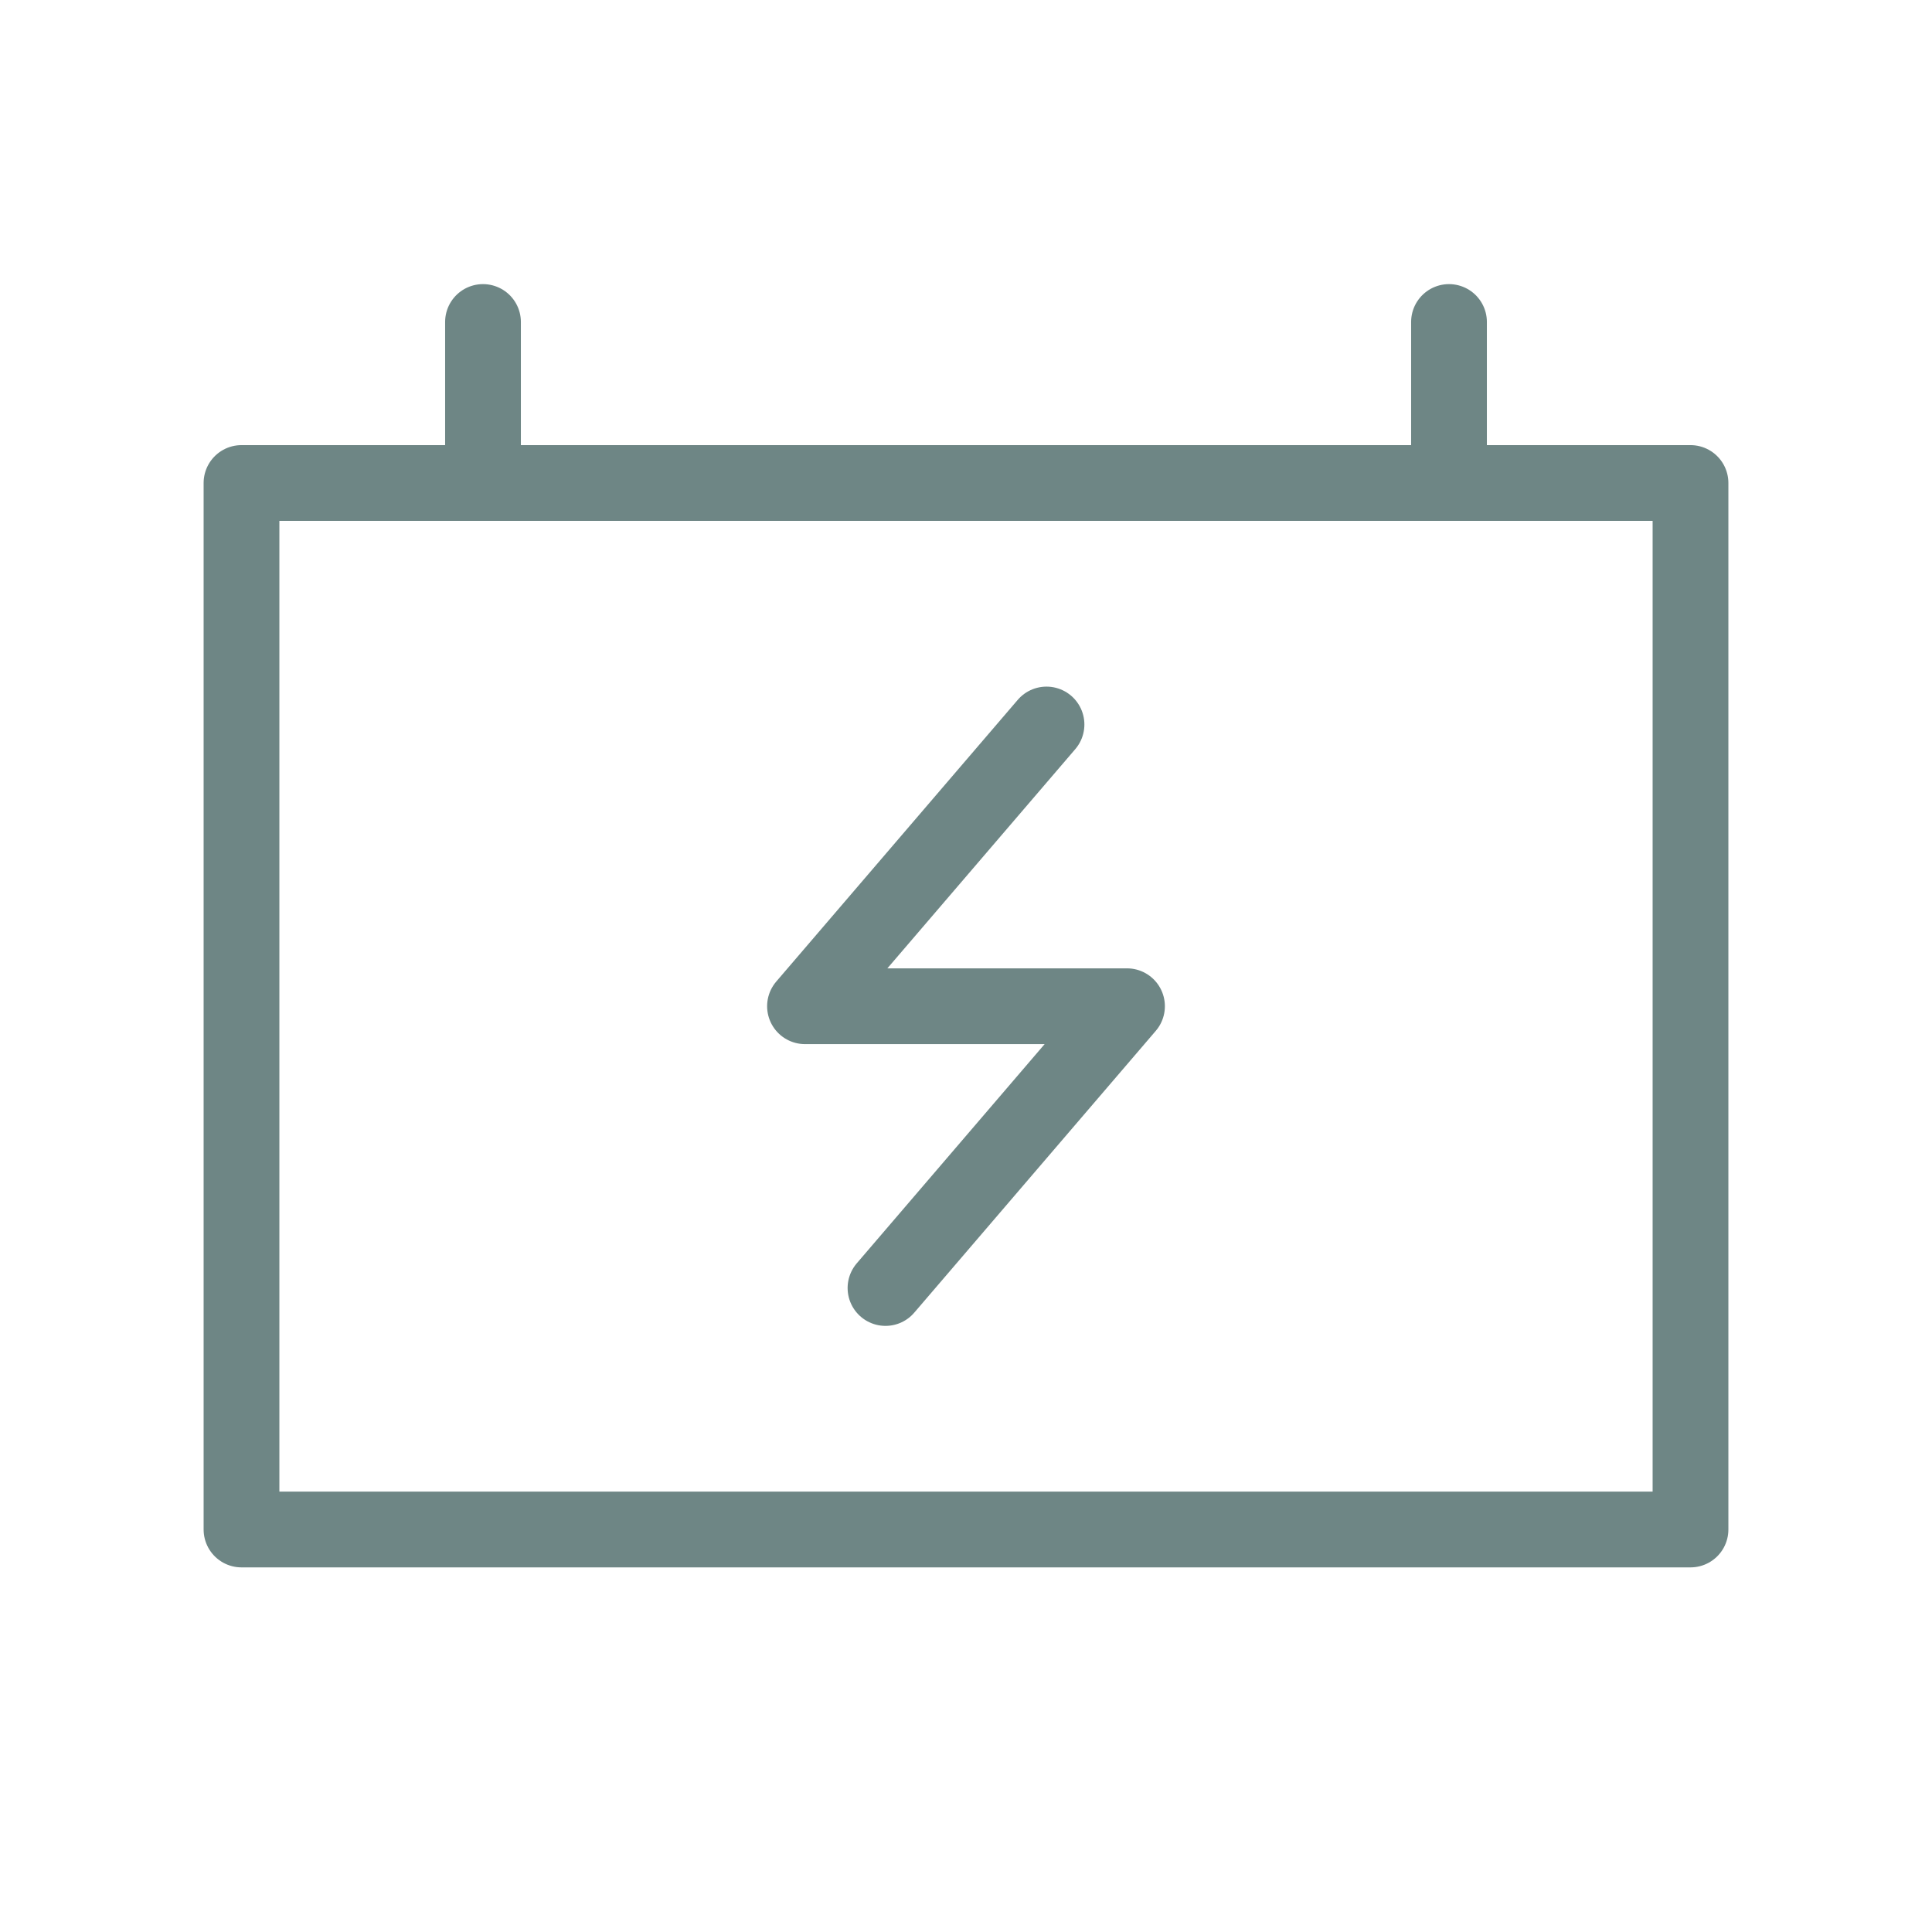
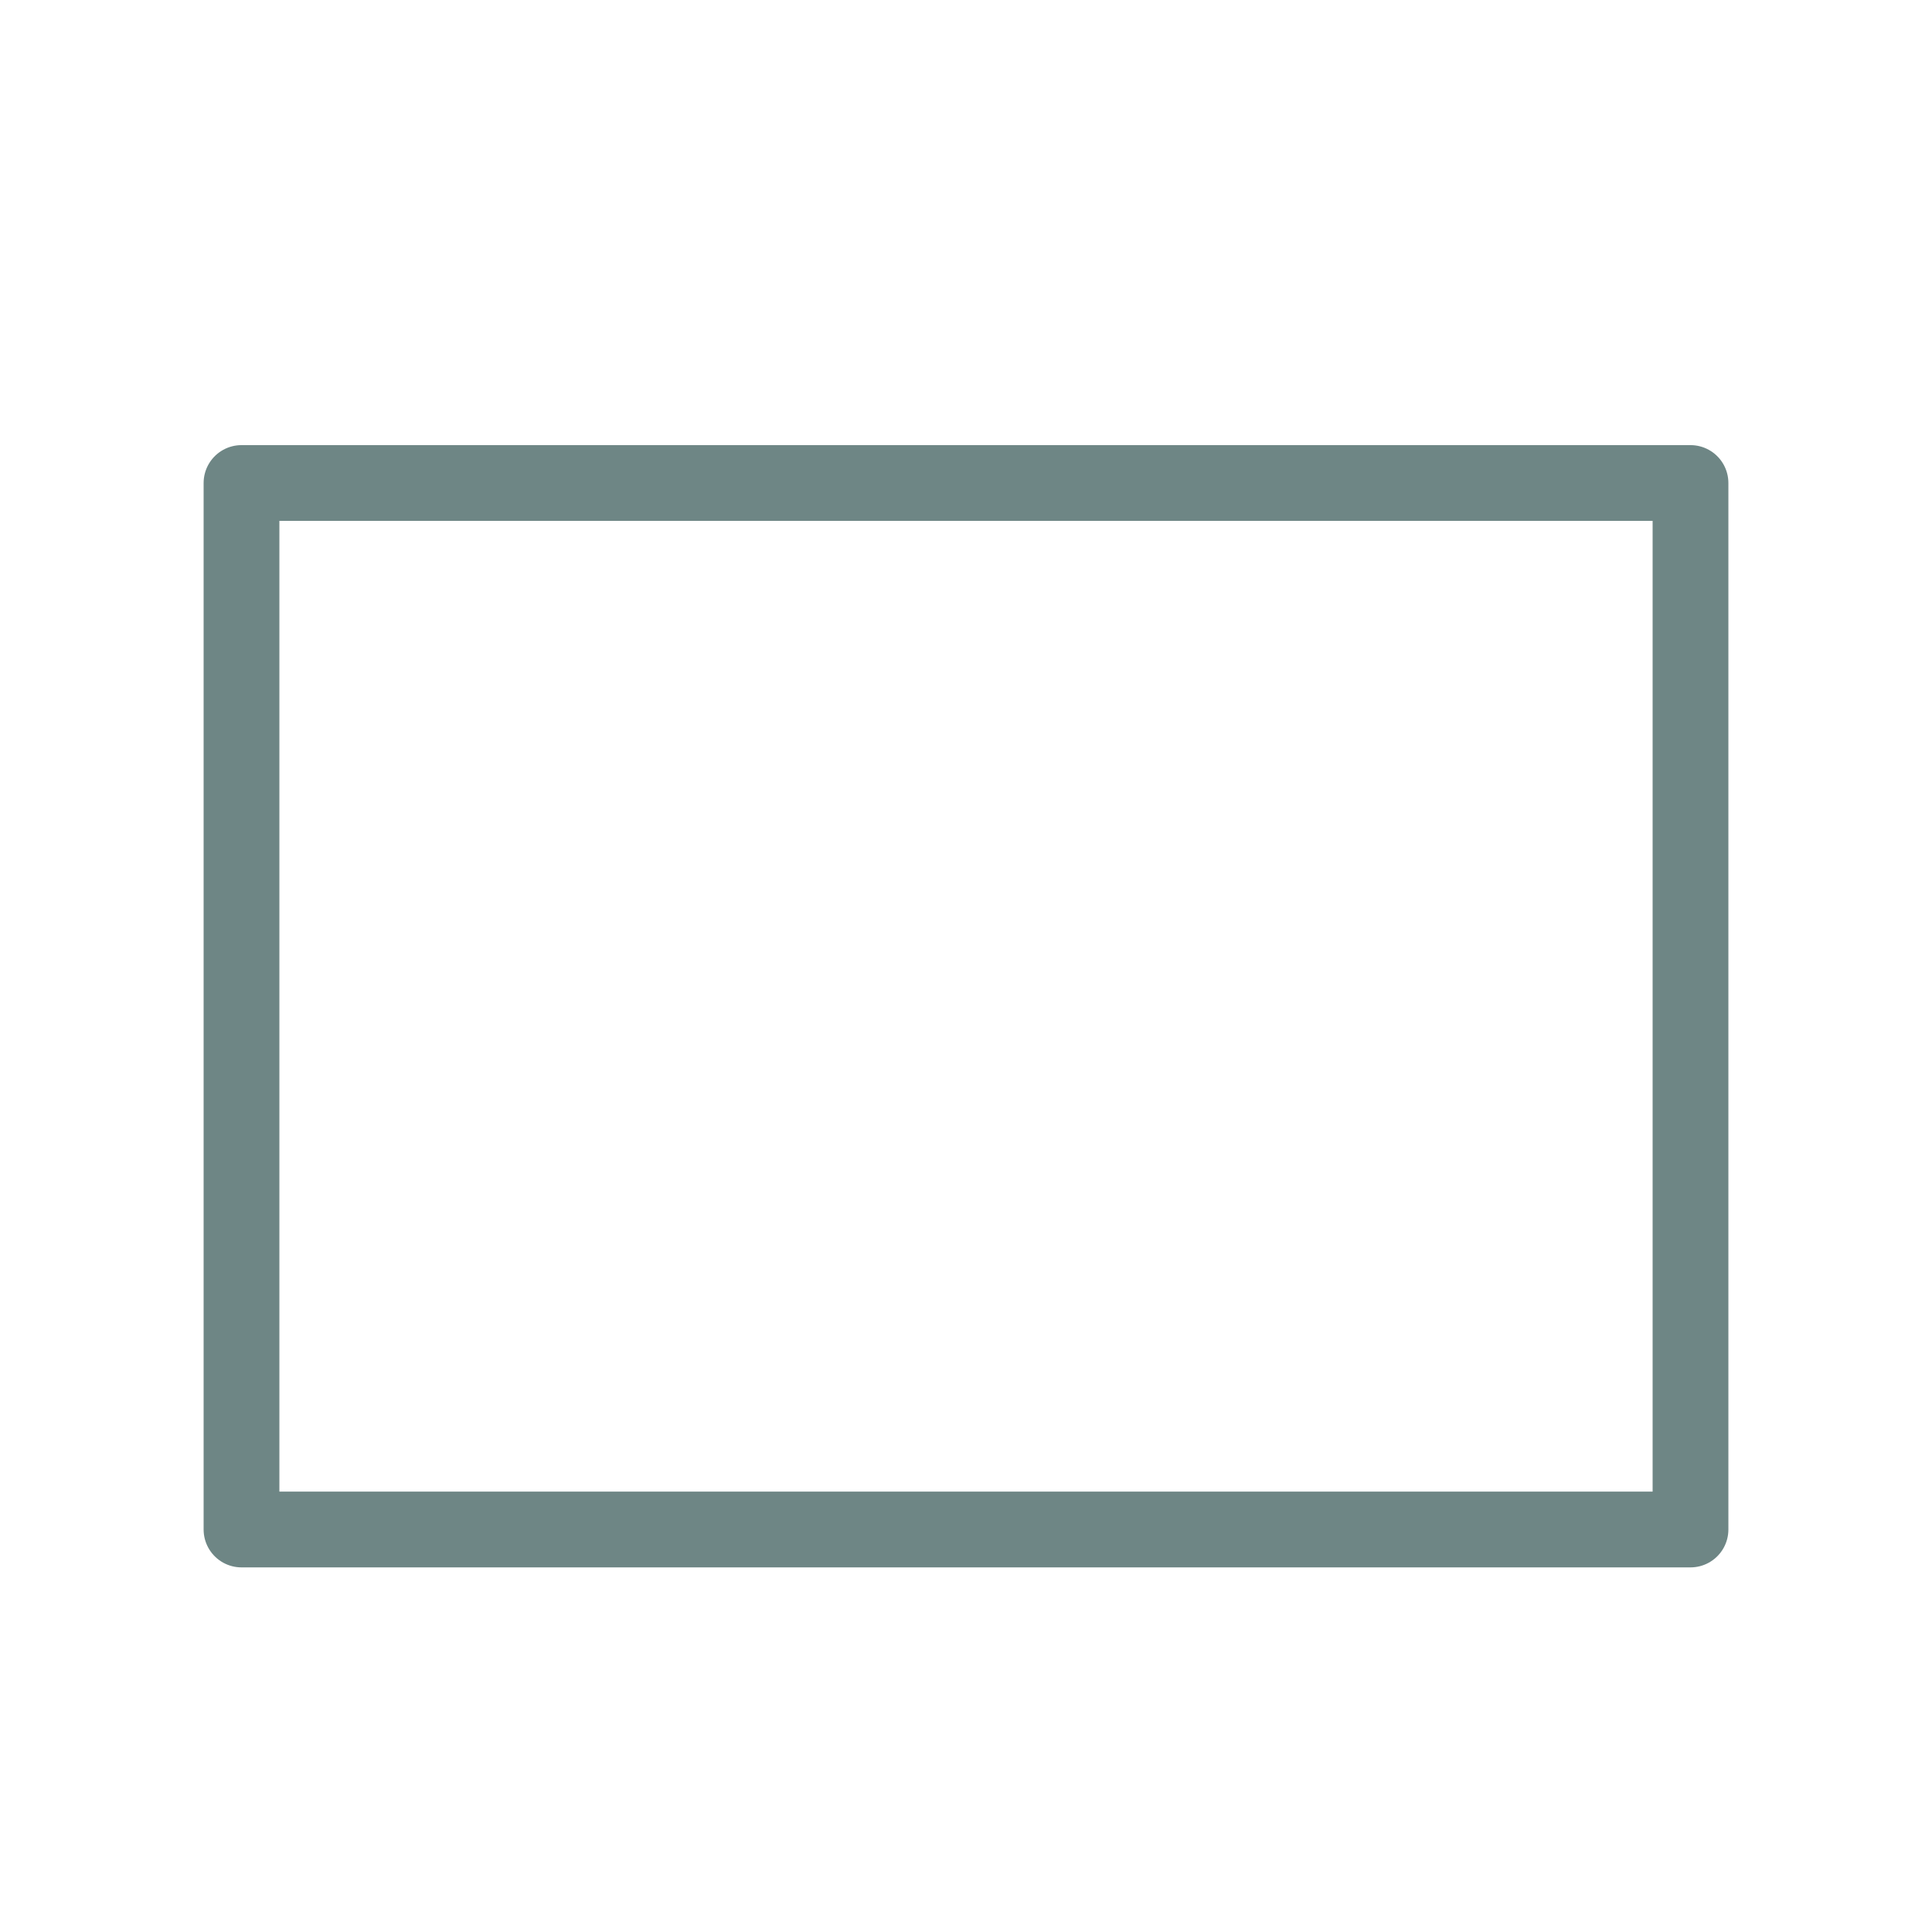
<svg xmlns="http://www.w3.org/2000/svg" width="51" height="51" viewBox="0 0 51 51" fill="none">
-   <path d="M27.625 19.125L21.25 26.562H29.75L23.375 34" stroke="#6E8685" stroke-width="2" stroke-linecap="round" stroke-linejoin="round" />
-   <path d="M12.75 8.5V12.75" stroke="#6E8685" stroke-width="2" stroke-linecap="round" stroke-linejoin="round" />
-   <path d="M38.25 8.5V12.75" stroke="#6E8685" stroke-width="2" stroke-linecap="round" stroke-linejoin="round" />
  <rect x="6.375" y="12.75" width="38.25" height="27.625" stroke="#6E8685" stroke-width="2" stroke-linejoin="round" />
</svg>